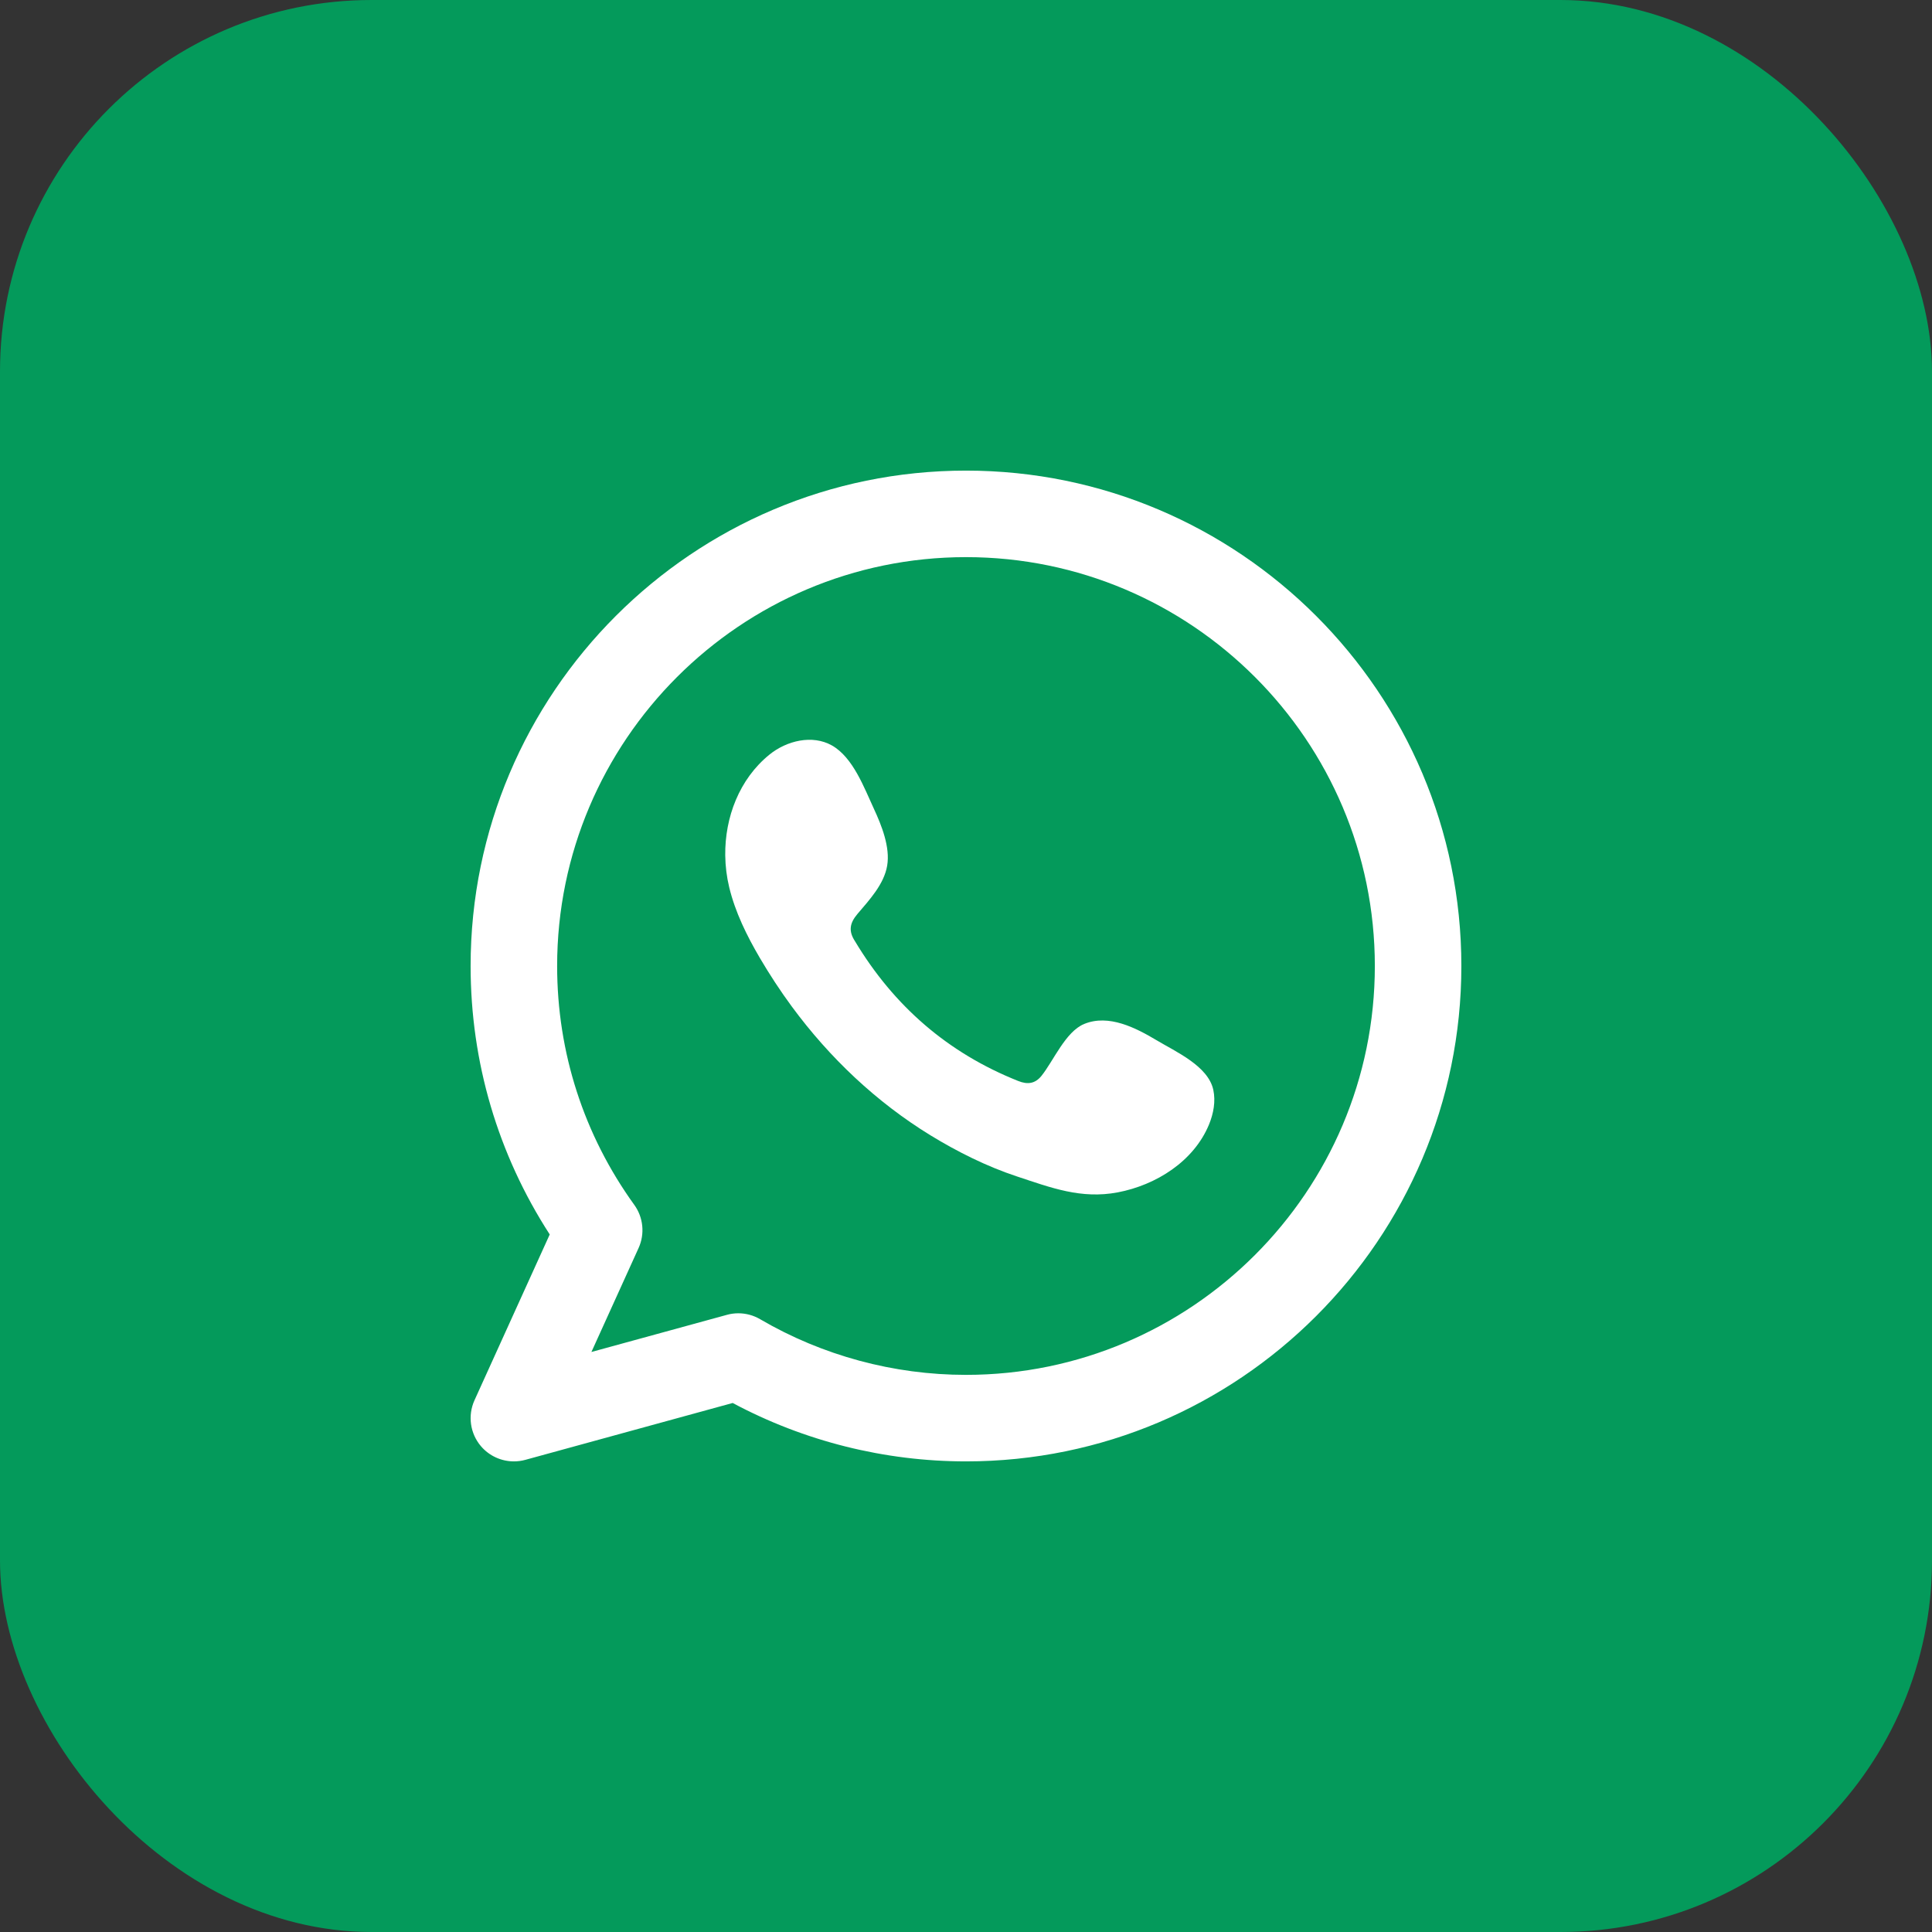
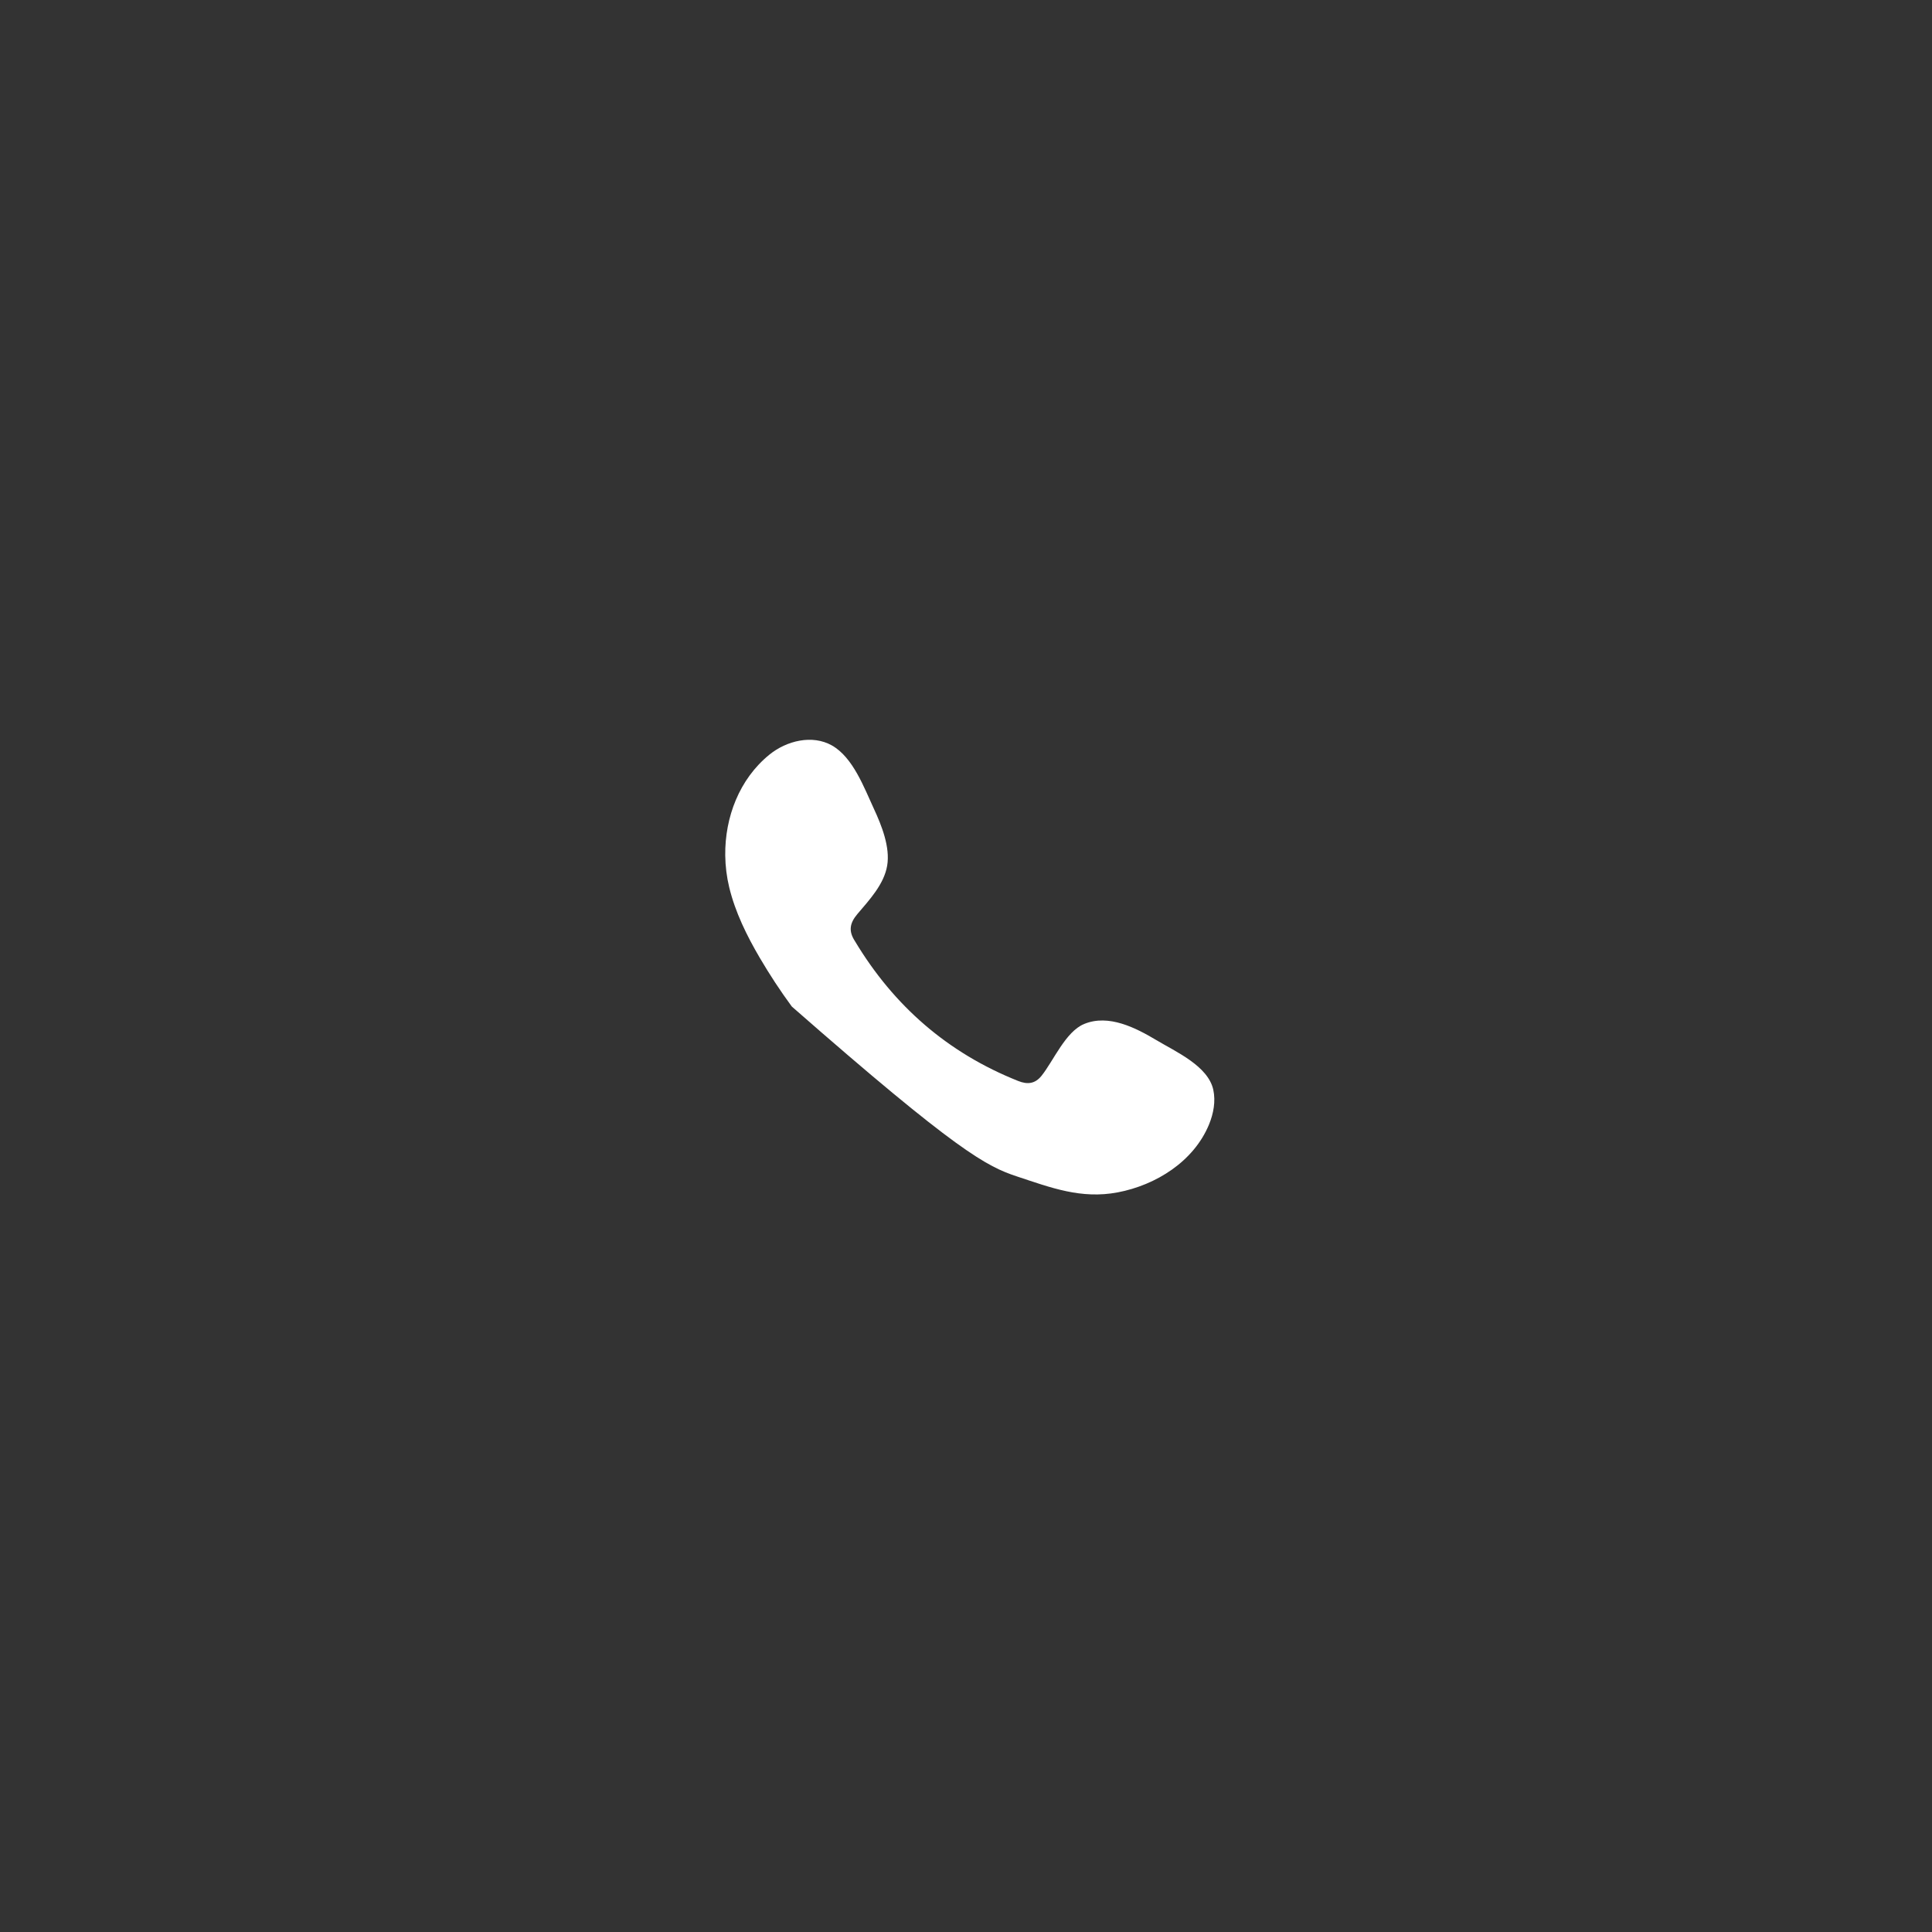
<svg xmlns="http://www.w3.org/2000/svg" width="78" height="78" viewBox="0 0 78 78" fill="none">
  <rect x="0" y="0" width="78" height="78" fill="#333333" stroke="none" />
-   <rect width="78" height="78" rx="15" fill="#049A5B" />
-   <path fill-rule="evenodd" clip-rule="evenodd" d="M39 55.507C36.08 55.507 33.204 54.73 30.688 53.26C30.419 53.102 30.115 53.021 29.809 53.021C29.653 53.021 29.497 53.041 29.346 53.084L23.877 54.583L25.781 50.387C26.04 49.817 25.974 49.151 25.608 48.644C23.57 45.82 22.493 42.486 22.493 39C22.493 29.898 29.898 22.493 39 22.493C48.102 22.493 55.506 29.898 55.506 39C55.506 48.102 48.102 55.507 39 55.507ZM39 19C27.972 19 19 27.972 19 39C19 42.879 20.102 46.605 22.194 49.838L19.157 56.531C18.877 57.149 18.978 57.871 19.417 58.387C19.753 58.781 20.242 59 20.747 59C20.901 59 21.056 58.98 21.209 58.938L29.58 56.642C32.47 58.187 35.711 59 39 59C50.028 59 58.999 50.028 58.999 39C58.999 27.972 50.028 19 39 19Z" fill="white" />
-   <path fill-rule="evenodd" clip-rule="evenodd" d="M46.69 41.995C45.851 41.494 44.761 40.934 43.774 41.339C43.017 41.648 42.533 42.832 42.045 43.438C41.792 43.749 41.492 43.797 41.105 43.641C38.263 42.509 36.085 40.612 34.517 37.998C34.252 37.593 34.3 37.272 34.62 36.896C35.094 36.338 35.688 35.704 35.817 34.953C35.945 34.202 35.592 33.323 35.282 32.654C34.885 31.799 34.441 30.579 33.585 30.095C32.797 29.651 31.759 29.899 31.058 30.471C29.847 31.456 29.262 33.001 29.28 34.533C29.285 34.969 29.339 35.402 29.44 35.822C29.684 36.833 30.151 37.776 30.676 38.673C31.074 39.349 31.503 40.006 31.968 40.637C33.488 42.701 35.379 44.495 37.568 45.837C38.663 46.506 39.841 47.094 41.06 47.497C42.429 47.95 43.648 48.419 45.126 48.139C46.673 47.845 48.198 46.888 48.812 45.397C48.993 44.955 49.084 44.464 48.984 43.998C48.773 43.034 47.467 42.461 46.69 41.995Z" fill="white" />
+   <path fill-rule="evenodd" clip-rule="evenodd" d="M46.69 41.995C45.851 41.494 44.761 40.934 43.774 41.339C43.017 41.648 42.533 42.832 42.045 43.438C41.792 43.749 41.492 43.797 41.105 43.641C38.263 42.509 36.085 40.612 34.517 37.998C34.252 37.593 34.3 37.272 34.62 36.896C35.094 36.338 35.688 35.704 35.817 34.953C35.945 34.202 35.592 33.323 35.282 32.654C34.885 31.799 34.441 30.579 33.585 30.095C32.797 29.651 31.759 29.899 31.058 30.471C29.847 31.456 29.262 33.001 29.28 34.533C29.285 34.969 29.339 35.402 29.44 35.822C29.684 36.833 30.151 37.776 30.676 38.673C31.074 39.349 31.503 40.006 31.968 40.637C38.663 46.506 39.841 47.094 41.06 47.497C42.429 47.95 43.648 48.419 45.126 48.139C46.673 47.845 48.198 46.888 48.812 45.397C48.993 44.955 49.084 44.464 48.984 43.998C48.773 43.034 47.467 42.461 46.69 41.995Z" fill="white" />
</svg>